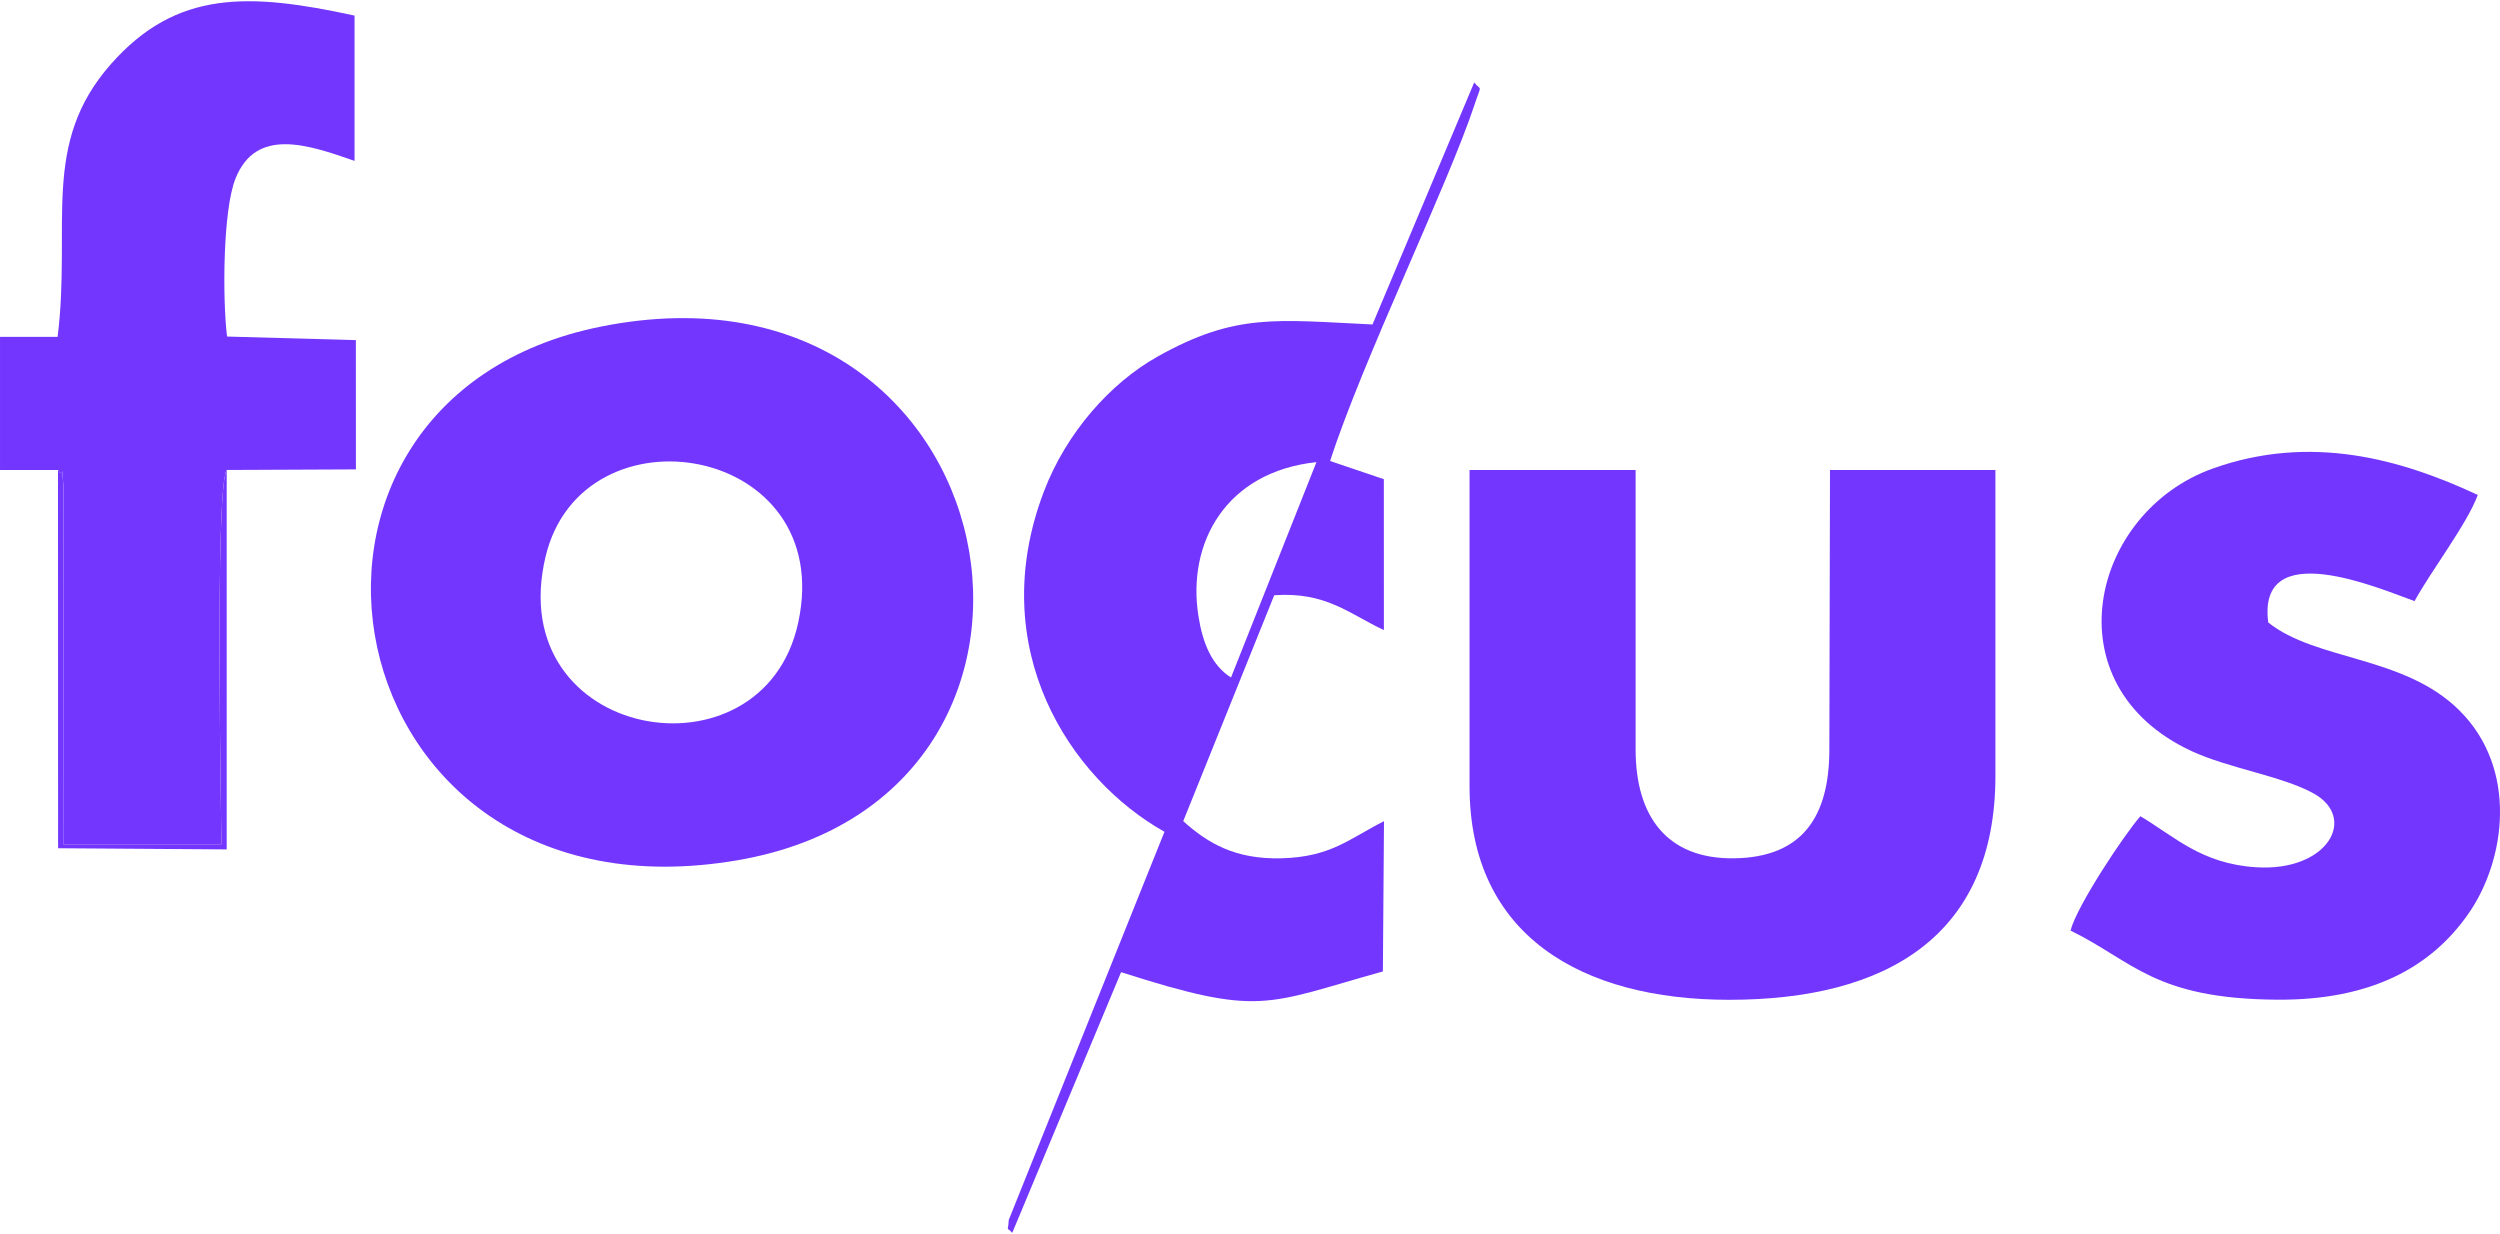
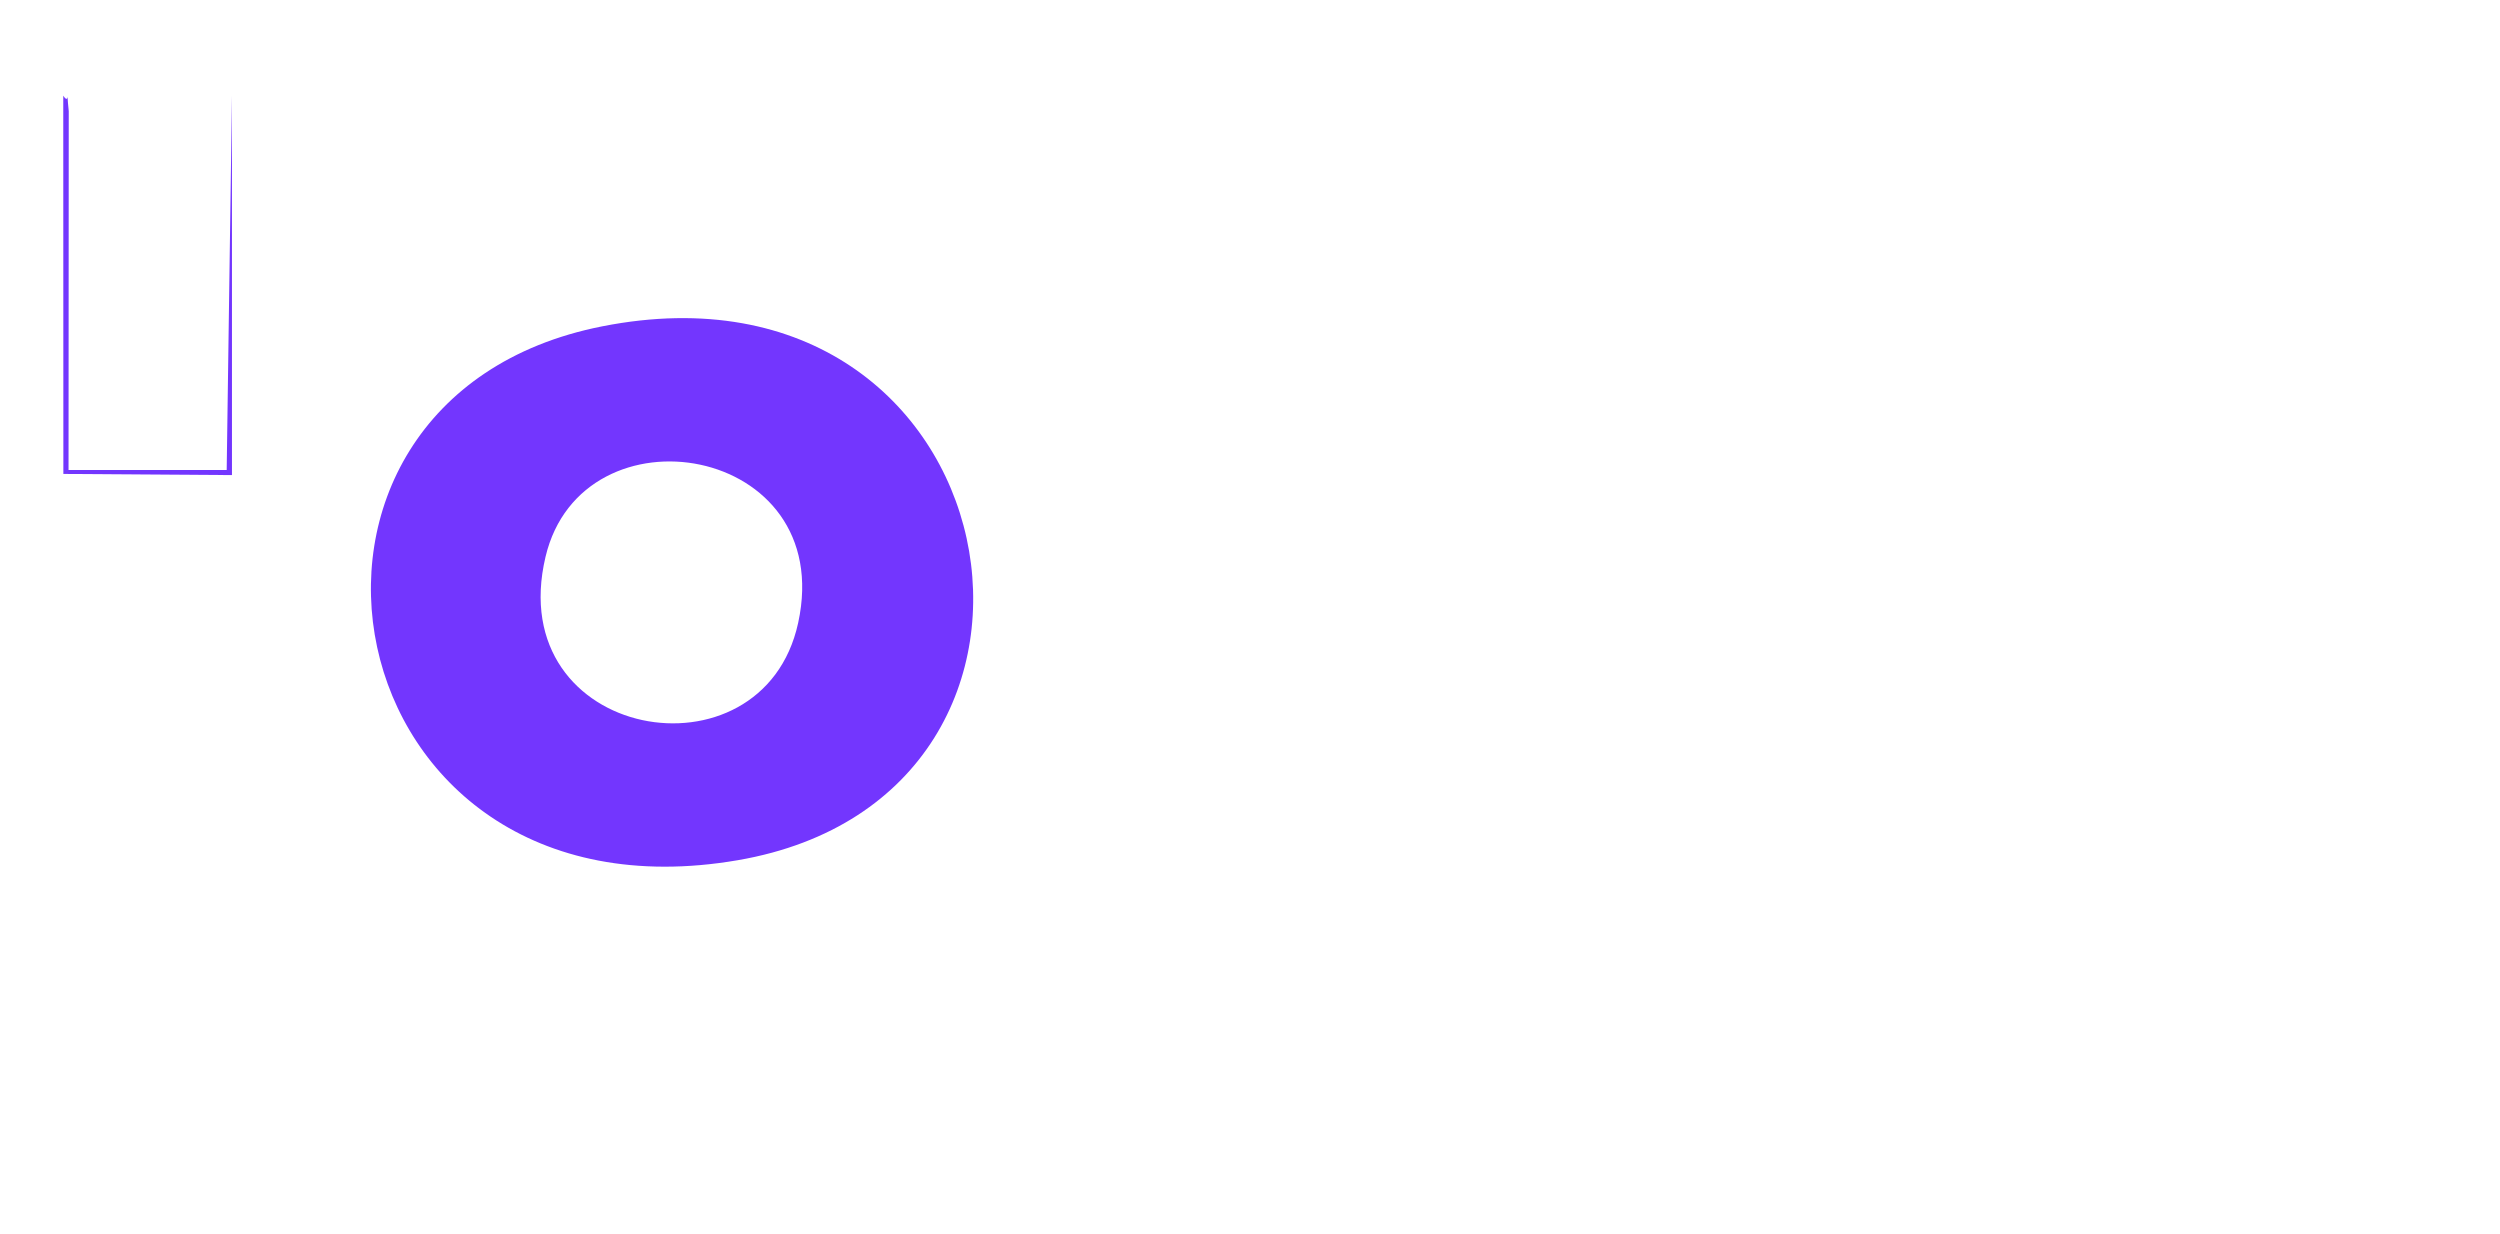
<svg xmlns="http://www.w3.org/2000/svg" xml:space="preserve" width="474px" height="234px" version="1.1" style="shape-rendering:geometricPrecision; text-rendering:geometricPrecision; image-rendering:optimizeQuality; fill-rule:evenodd; clip-rule:evenodd" viewBox="0 0 474.21 233.63">
  <defs>
    <style type="text/css">
   
    .fil0 {fill:#7336FE}
   
  </style>
  </defs>
  <g id="Слой_x0020_1">
    <path class="fil0" d="M151.4 117.91c-6.73,30.96 -56.21,22.38 -47.92,-12.54 6.96,-29.33 55.31,-21.42 47.92,12.54zm-37.15 -56.25c-70.08,13.82 -52.39,114.71 25.7,101.27 71.75,-12.35 52.56,-116.71 -25.7,-101.27z" />
-     <path class="fil0" d="M278.75 148.91c0,28.27 21.22,40.5 49.25,40.5 29.8,0 50.5,-12.05 50.5,-42.5l0 -58 -31.38 0 -0.12 53c0,12.83 -5.18,20.5 -18.09,20.66 -12.72,0.16 -18.66,-7.95 -18.66,-20.66l0 -53 -31.5 0 0 60z" />
-     <path class="fil0" d="M11 88.91c1.35,2.13 0.48,-2.5 1.04,2.95l-0.04 68.05 30 0c0,-3.72 -1.28,-67.4 1,-71l24.51 -0.11 -0.01 -24.52 -24.43 -0.68c-0.87,-6.96 -0.83,-23.93 1.61,-30 3.92,-9.72 13.63,-6.45 22.57,-3.32l0 -27.56c-20.03,-4.35 -33.76,-4.91 -46.22,9.21 -13.39,15.18 -7.48,30.47 -10.1,51.73l-10.93 0 0 25.25 11 0z" />
-     <path class="fil0" d="M406 154.59c-2.9,3.24 -12.12,17.08 -13.25,21.69 11.93,5.84 15.88,12.96 39.25,13.11 17.72,0.11 29.11,-6.11 36.2,-16.28 7.1,-10.15 9.51,-27.53 -1.75,-38.65 -10.48,-10.35 -27.09,-9.34 -36.2,-16.62 -2.16,-16.53 21.18,-6.41 27.75,-4.05 3.1,-5.69 9.93,-14.57 12,-20.14 -14.7,-6.87 -31.77,-11.61 -50.28,-5.01 -23.18,8.28 -31,41.07 -4.03,53.59 7.06,3.27 16.96,4.69 23.01,7.95 8.63,4.64 2.89,14.95 -10.73,14.09 -10.39,-0.65 -15.43,-5.79 -21.97,-9.68z" />
-     <path class="fil0" d="M233.5 128.28c-3.68,-2.33 -5.38,-6.6 -6.18,-11.67 -2.19,-13.9 5.23,-27.36 22.39,-29.19l-16.21 40.86zm26.84 -66.97c-18.31,-0.86 -25.96,-2.23 -40.8,6.11 -8.88,4.98 -17.26,14.38 -21.51,25.52 -11.41,29.89 4.99,54.58 22.85,64.6l-29.53 73.61c-0.18,2.75 -0.52,1.04 0.65,2.48l20.65 -49.46c26.58,8.5 27.29,6.1 49.66,-0.14l0.21 -28.5c-6.64,3.35 -10.06,6.8 -19.5,7.04 -8.61,0.21 -13.84,-2.77 -18.58,-7.05l17.26 -42.85c9.85,-0.68 14.19,3.52 20.8,6.61l-0.01 -28.62 -10.19 -3.45c6.15,-19.09 22.39,-52.41 27.44,-67.72 1.31,-3.97 1.27,-2.37 -0.11,-4.09l-19.29 45.91z" />
-     <path class="fil0" d="M43 88.91c-2.28,3.6 -1,67.28 -1,71l-30 0 0.04 -68.05c-0.56,-5.45 0.31,-0.82 -1.04,-2.95l0.02 71.75 31.98 0.22 0 -71.97z" />
+     <path class="fil0" d="M43 88.91l-30 0 0.04 -68.05c-0.56,-5.45 0.31,-0.82 -1.04,-2.95l0.02 71.75 31.98 0.22 0 -71.97z" />
  </g>
</svg>